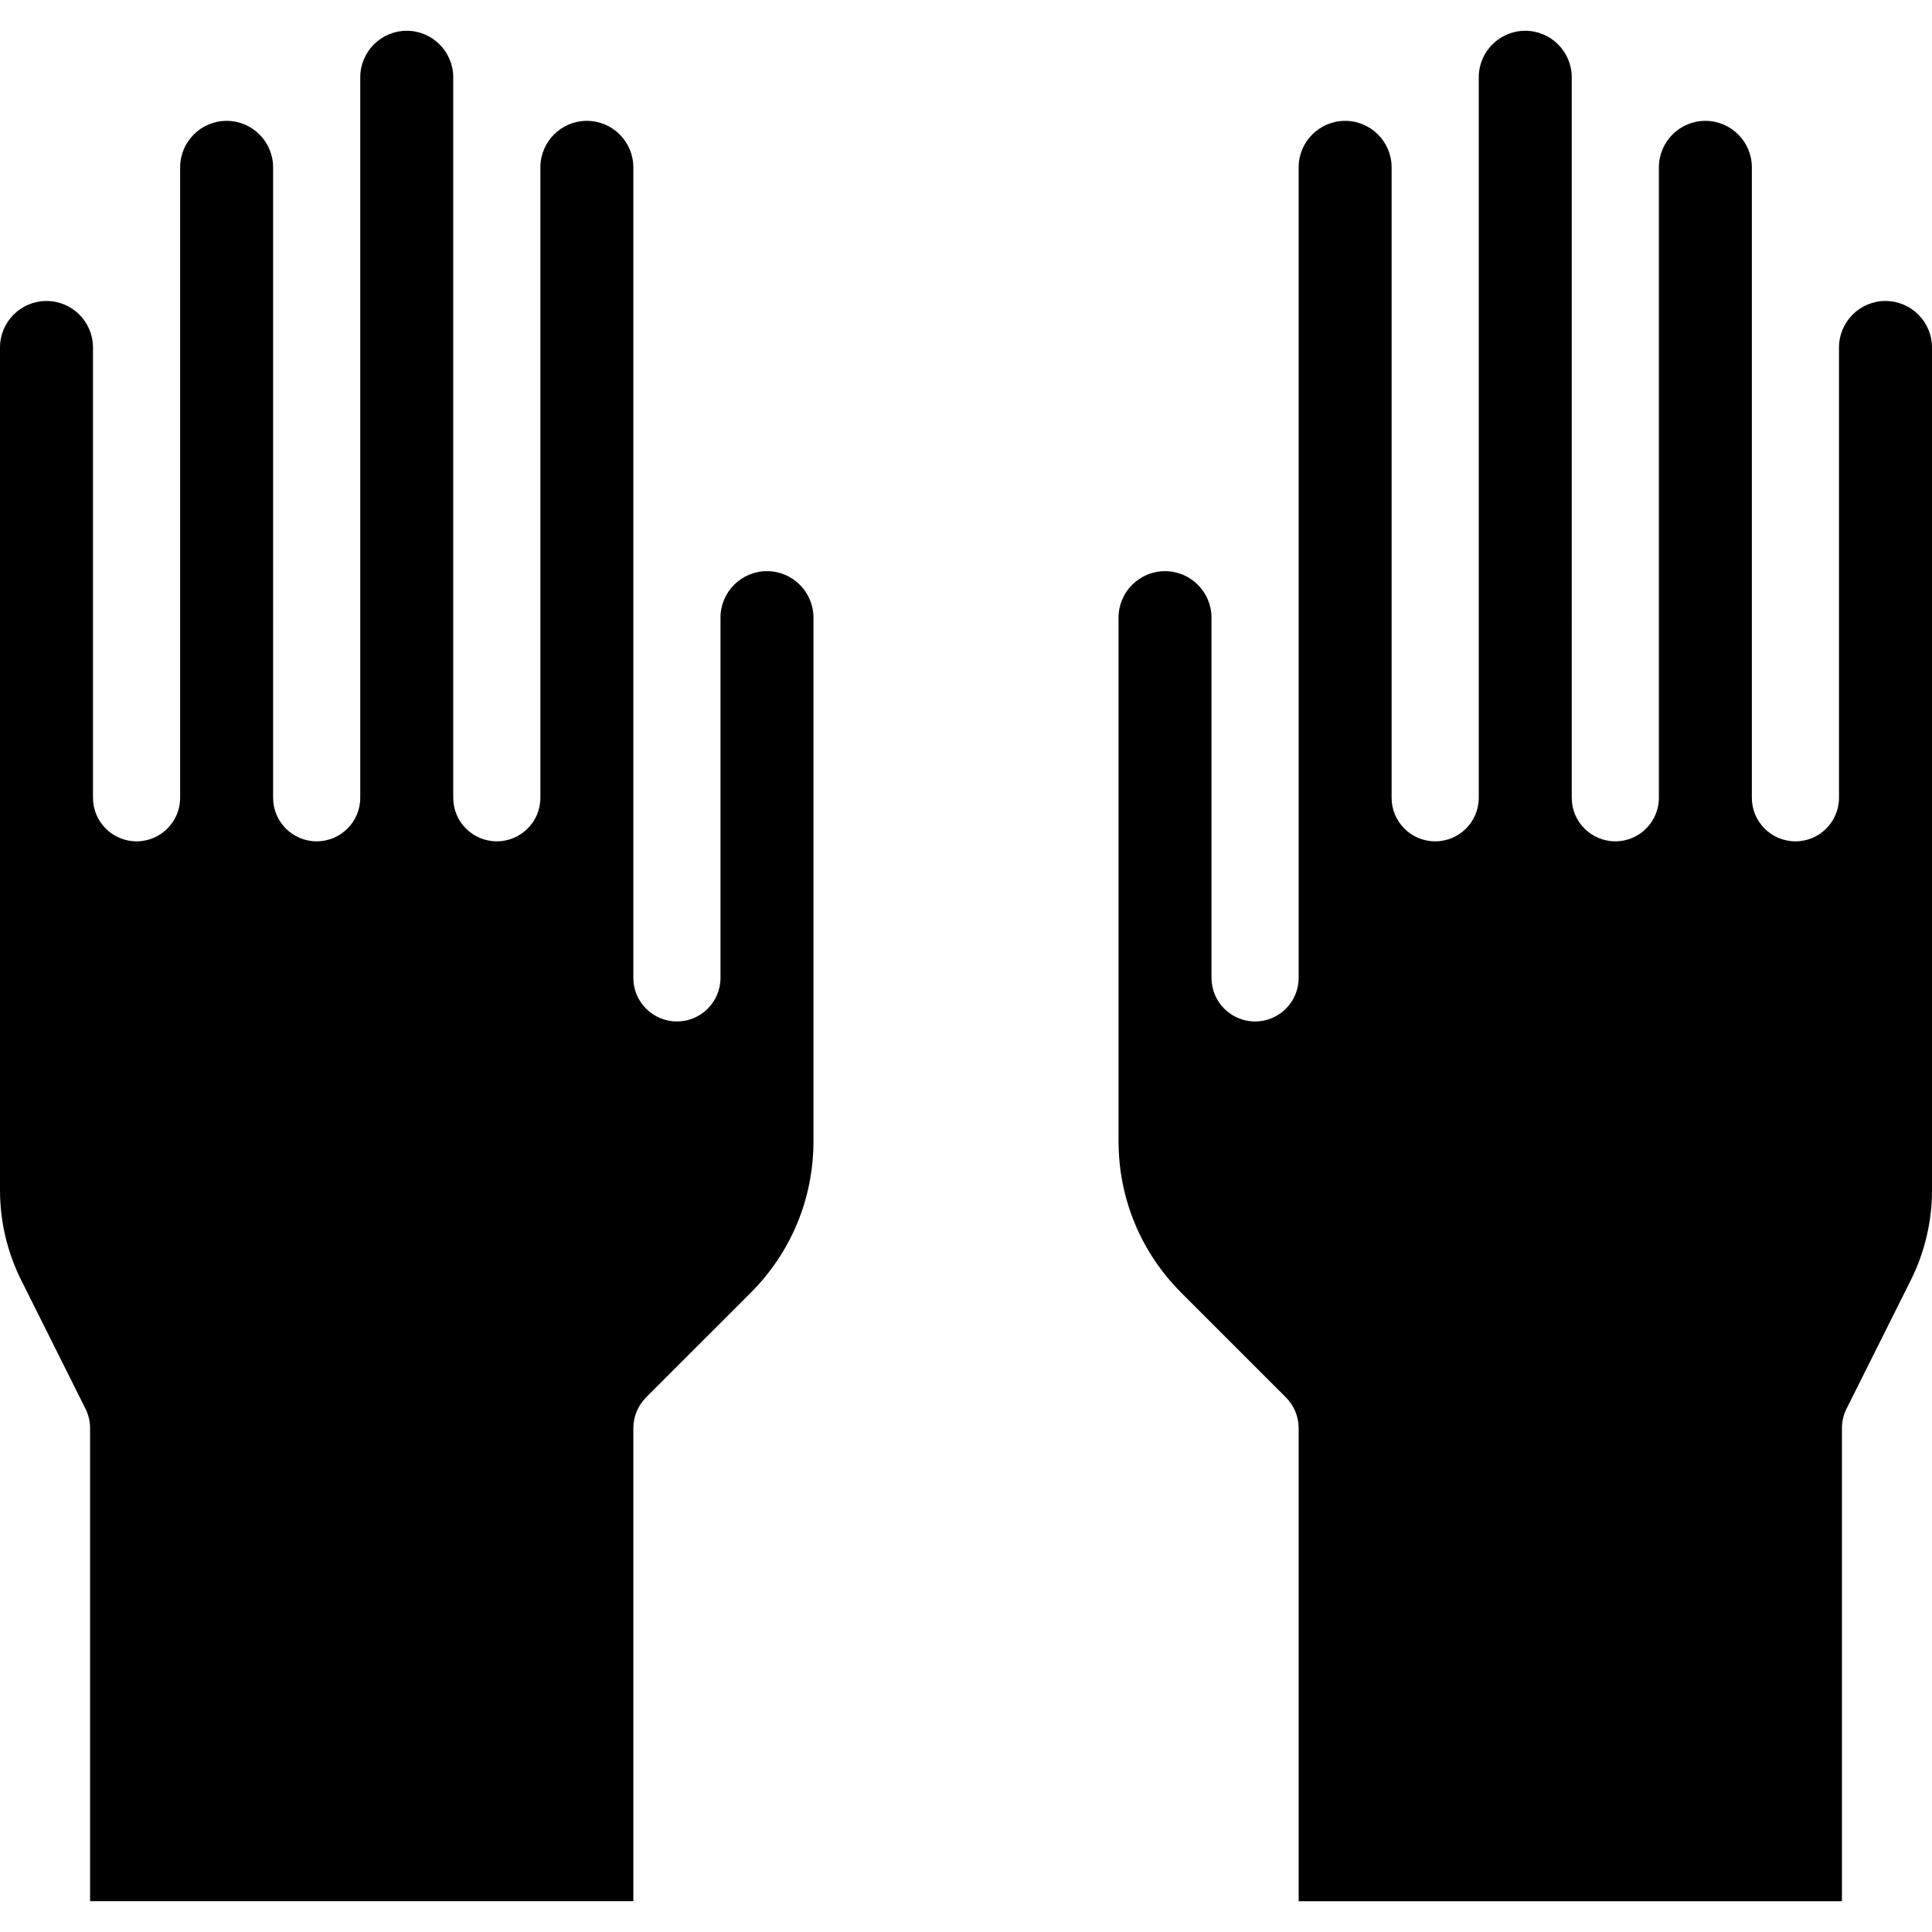
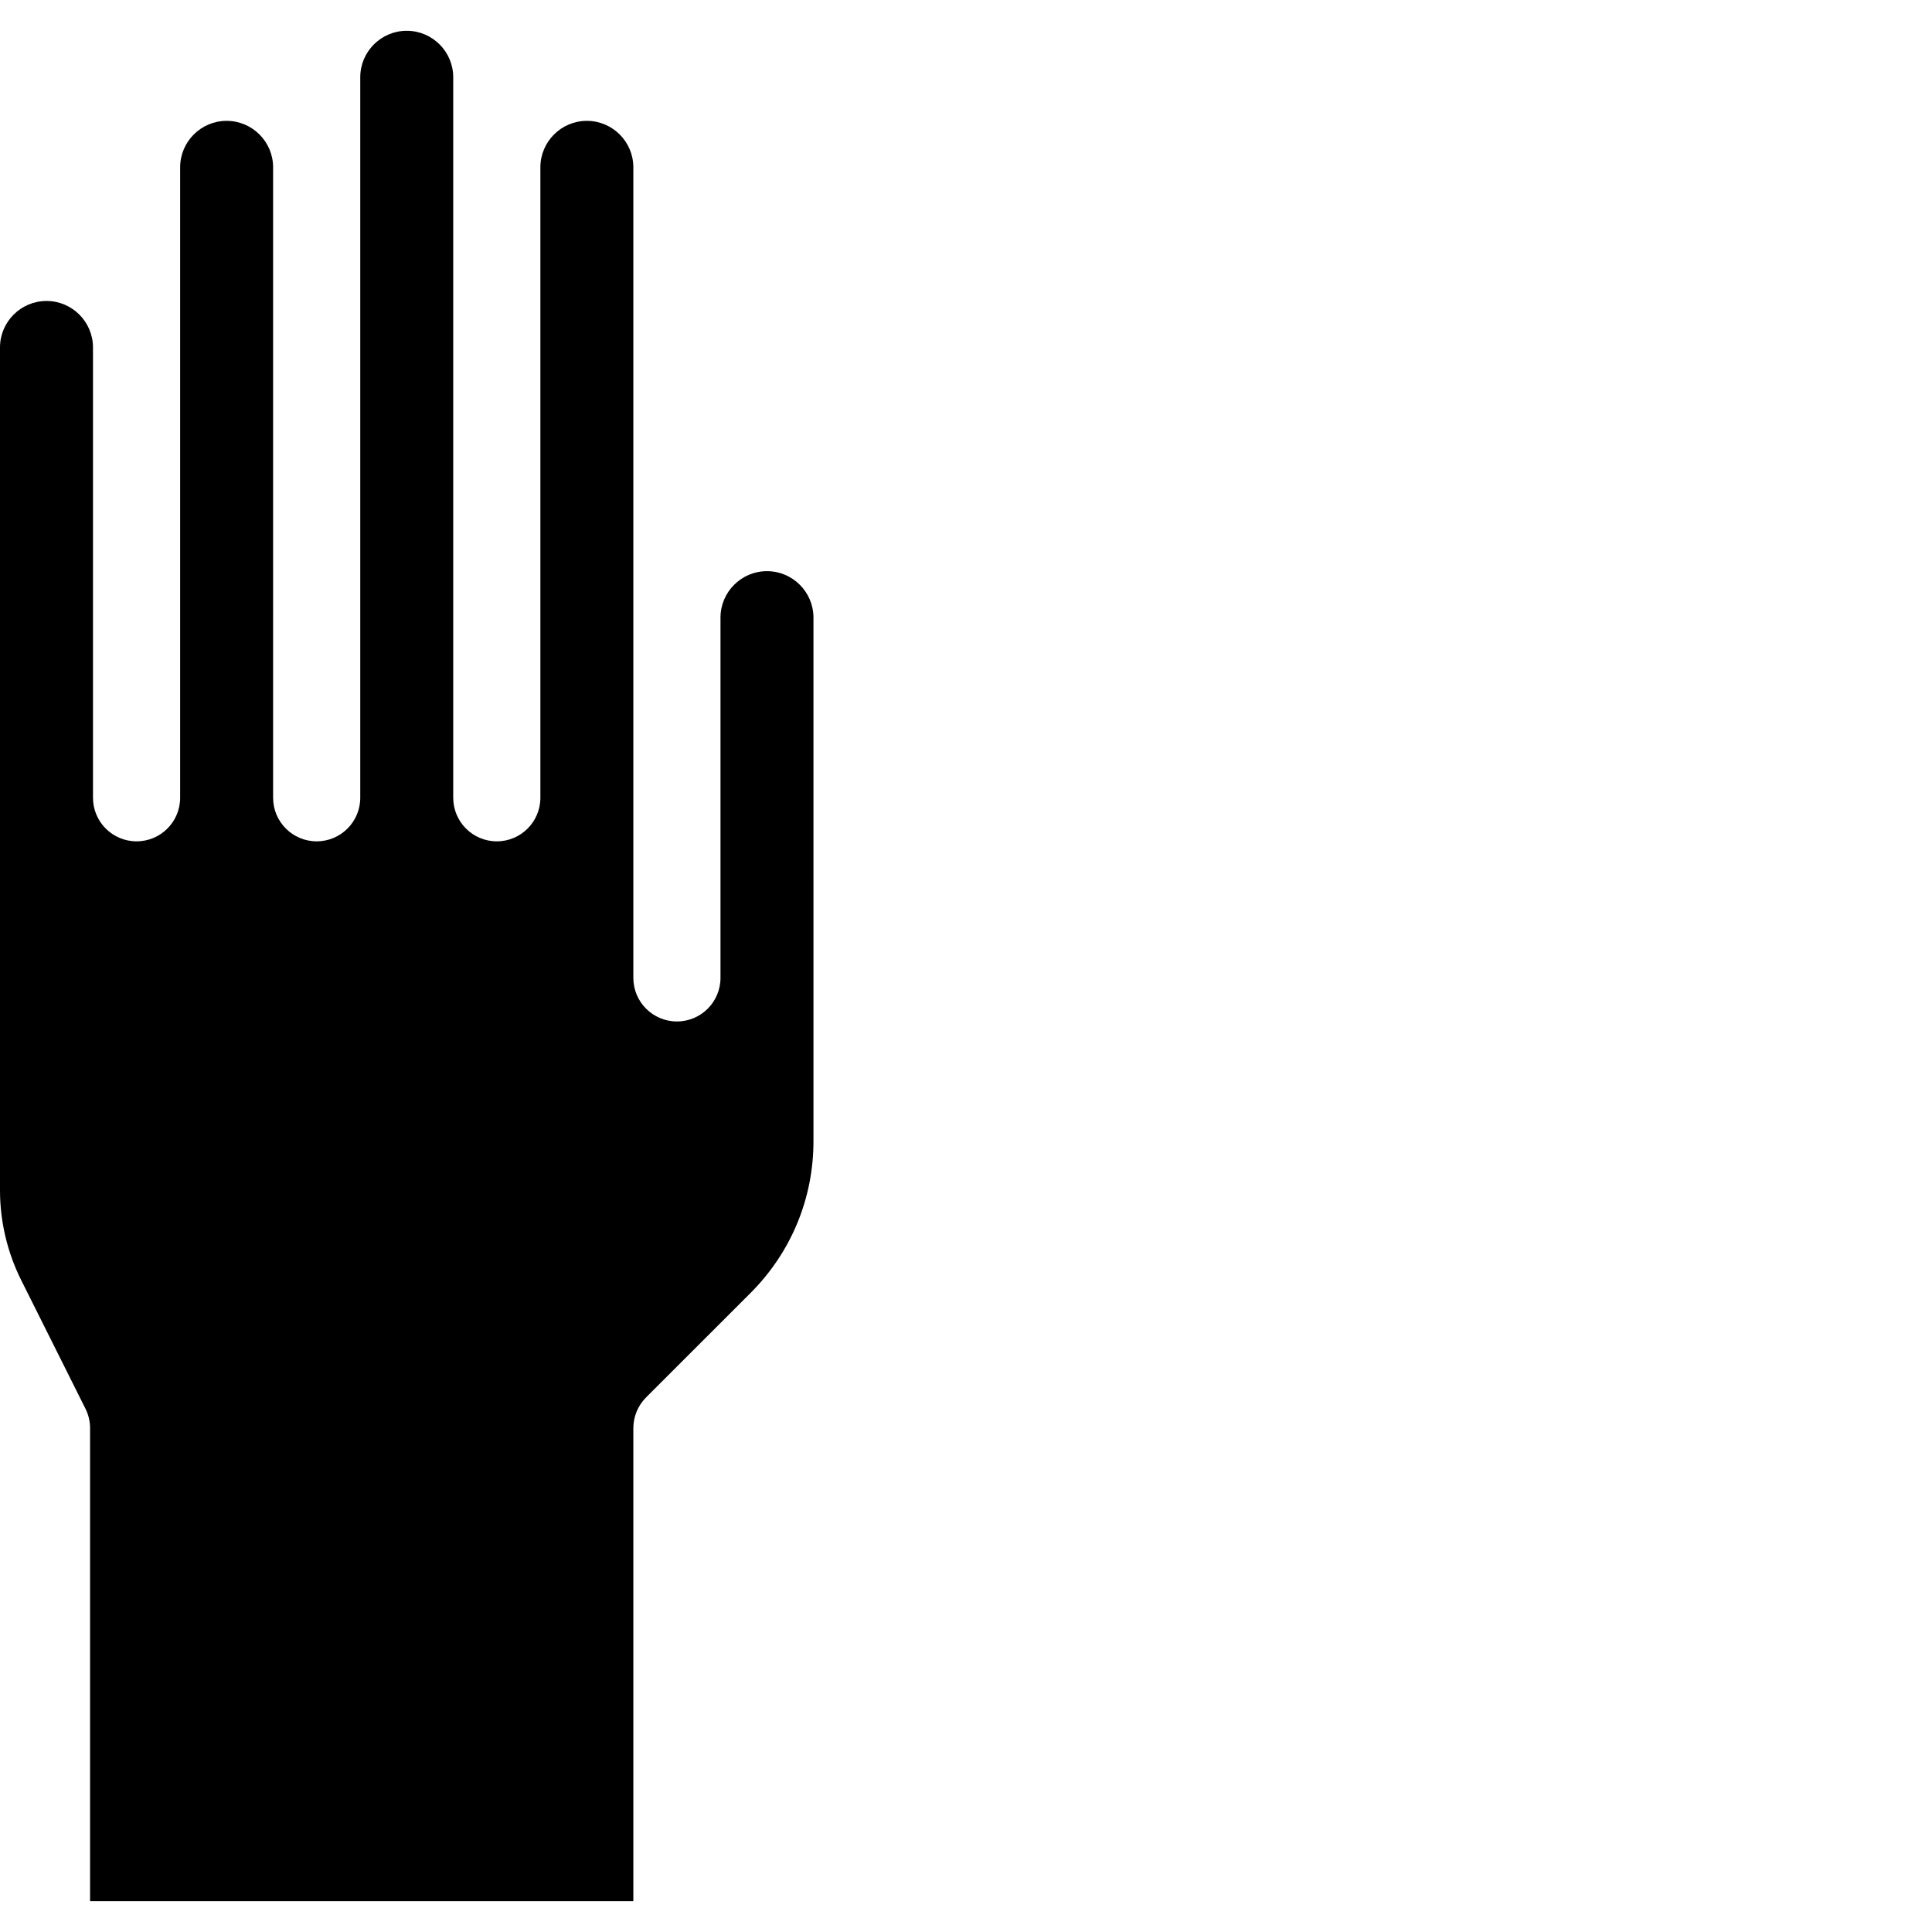
<svg xmlns="http://www.w3.org/2000/svg" version="1.1" id="Layer_1" x="0px" y="0px" viewBox="0 0 297.006 297.006" style="enable-background:new 0 0 297.006 297.006;" xml:space="preserve">
  <g>
    <g>
      <g>
        <path d="M117.906,87.804c-3.94,0-7.145,3.206-7.145,7.146v55.38c0,3.7-3,6.699-6.699,6.699s-6.699-3-6.699-6.699V25.724     c0-3.94-3.206-7.146-7.146-7.146c-3.94,0-7.145,3.206-7.145,7.146v96.916c0,3.699-3,6.699-6.699,6.699     c-3.7,0-6.699-3-6.699-6.699V25.724V11.878c0-3.941-3.206-7.146-7.146-7.146s-7.146,3.206-7.146,7.146v13.845v96.916     c0,3.699-3,6.699-6.699,6.699c-3.7,0-6.699-3-6.699-6.699V25.724c0-3.94-3.206-7.146-7.145-7.146     c-3.941,0-7.146,3.206-7.146,7.146v96.916c0,3.699-3,6.699-6.699,6.699c-3.7,0-6.699-3-6.699-6.699V53.414     c0-3.941-3.206-7.146-7.145-7.146c-3.944,0-7.15,3.206-7.15,7.146v129.582c0,4.768,1.127,9.542,3.259,13.804l9.879,19.759     c0.466,0.93,0.708,1.956,0.708,2.996v72.718h83.517v-72.718c0-1.777,0.706-3.48,1.963-4.737l16.066-16.065     c6.23-6.232,9.662-14.516,9.662-23.329V94.95C125.053,91.008,121.847,87.804,117.906,87.804z" />
-         <path d="M289.854,46.268c-3.94,0-7.145,3.206-7.145,7.146v69.226c0,3.699-3,6.699-6.699,6.699c-3.7,0-6.699-3-6.699-6.699V25.724     c0-3.94-3.206-7.146-7.146-7.146s-7.145,3.206-7.145,7.146v96.916c0,3.699-3,6.699-6.699,6.699c-3.7,0-6.699-3-6.699-6.699     V11.878c0-3.941-3.206-7.146-7.146-7.146s-7.146,3.206-7.146,7.146V122.64c0,3.699-3,6.699-6.699,6.699     c-3.7,0-6.699-3-6.699-6.699V25.724c0-3.94-3.206-7.146-7.145-7.146c-3.941,0-7.146,3.206-7.146,7.146v124.606     c0,3.7-3,6.699-6.699,6.699c-3.699,0-6.699-3-6.699-6.699v-55.38c0-3.94-3.206-7.146-7.145-7.146     c-3.941,0-7.146,3.206-7.146,7.146v80.475c0,8.812,3.431,17.097,9.662,23.329l16.066,16.065c1.257,1.256,1.963,2.959,1.963,4.737     v72.718h83.517v-72.718c0-1.04,0.242-2.066,0.708-2.996l9.879-19.758c2.132-4.263,3.259-9.037,3.259-13.805V53.414     C297,49.473,293.794,46.268,289.854,46.268z" />
      </g>
    </g>
  </g>
  <g>
</g>
  <g>
</g>
  <g>
</g>
  <g>
</g>
  <g>
</g>
  <g>
</g>
  <g>
</g>
  <g>
</g>
  <g>
</g>
  <g>
</g>
  <g>
</g>
  <g>
</g>
  <g>
</g>
  <g>
</g>
  <g>
</g>
</svg>